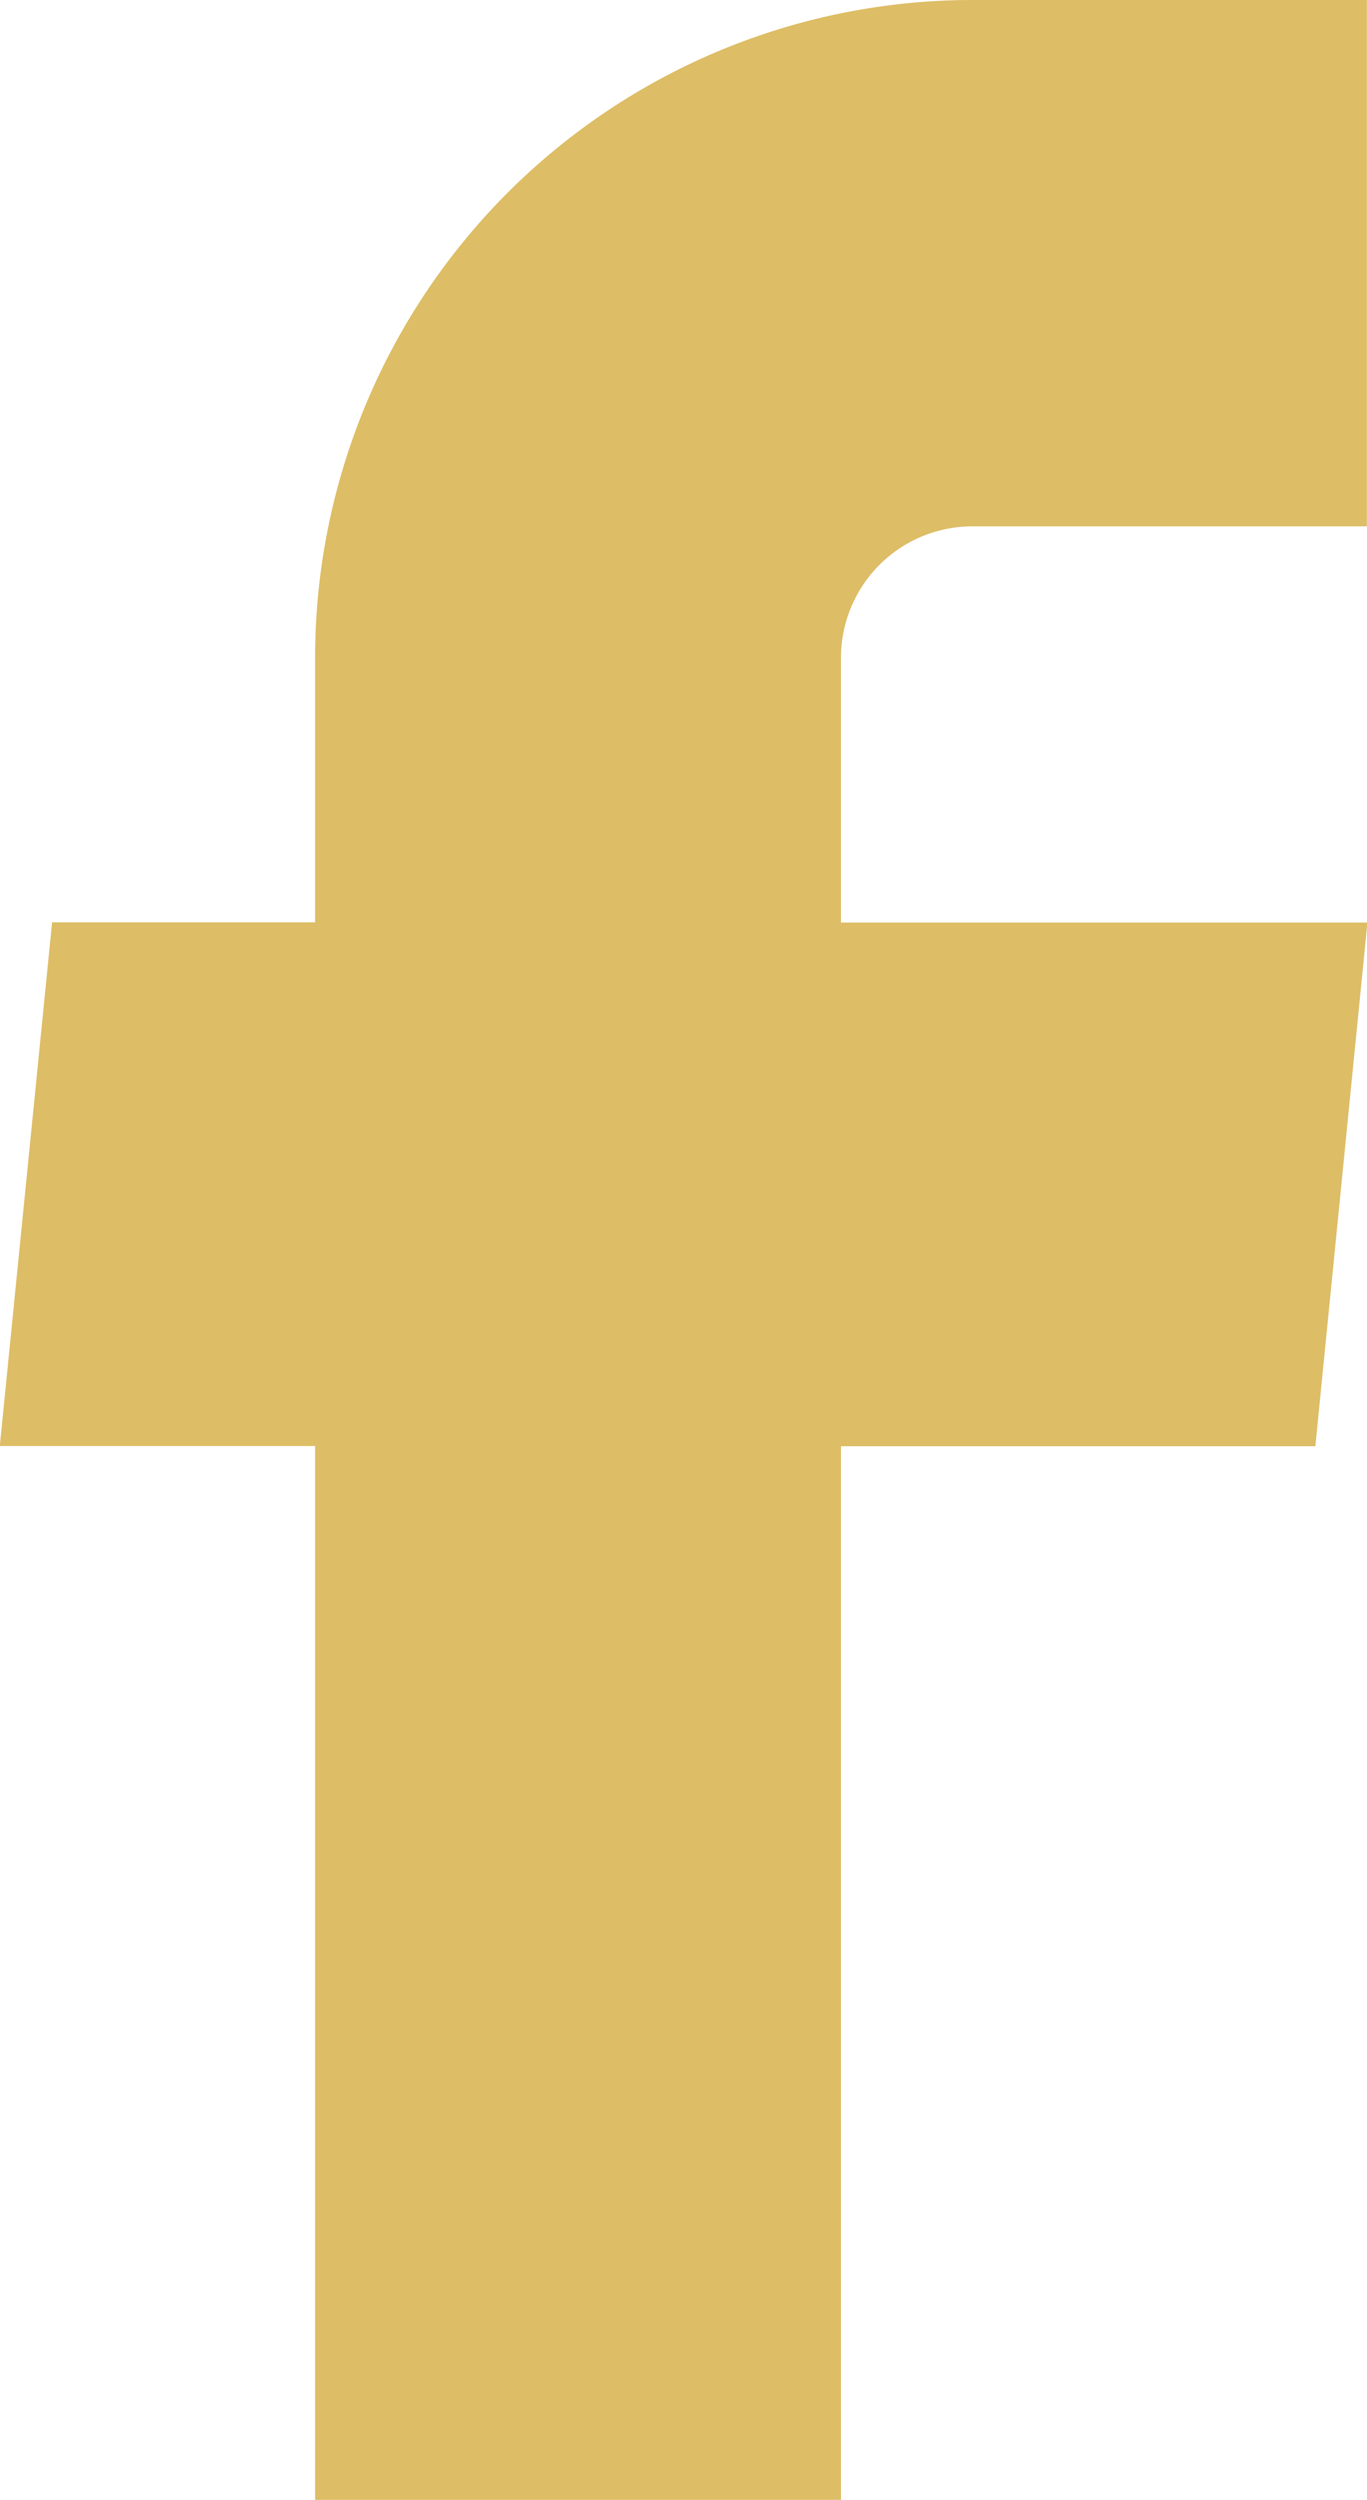
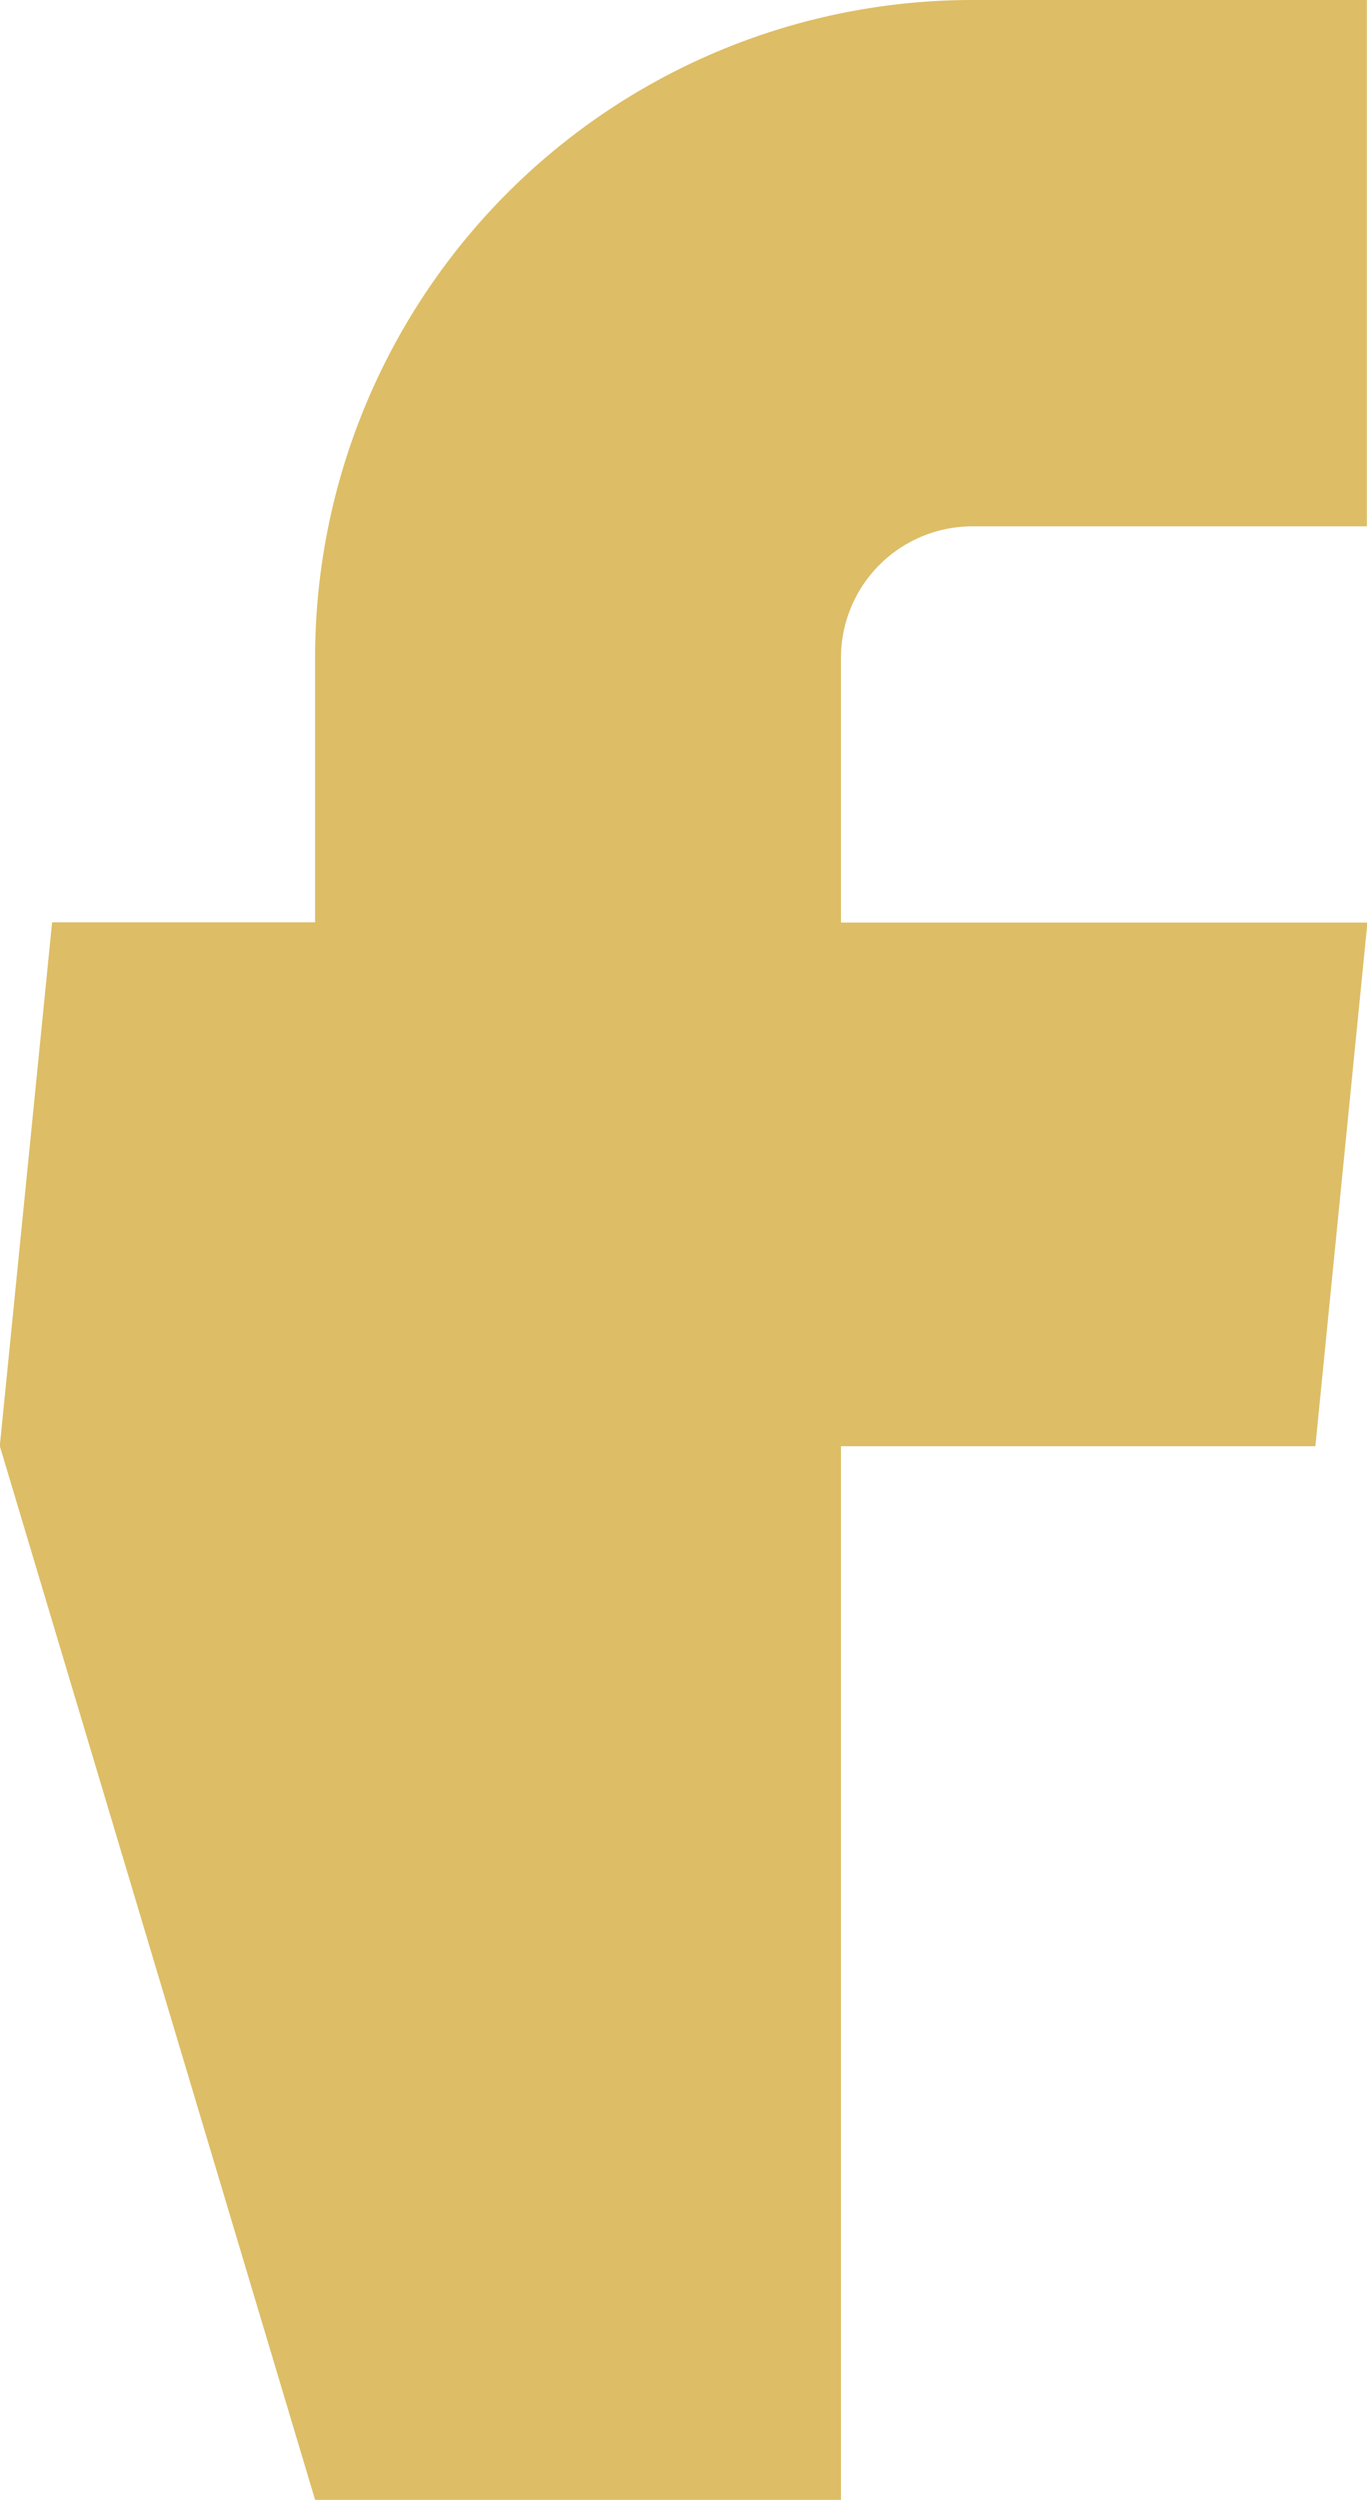
<svg xmlns="http://www.w3.org/2000/svg" width="13.68" height="25" viewBox="0 0 11.814 21.591">
-   <path id="facebook" d="M9.525,24.091H14.07v-9.1h4.1l.45-4.523H14.07V8.182a1.136,1.136,0,0,1,1.136-1.136h3.409V2.5H15.207A5.682,5.682,0,0,0,9.525,8.182v2.284H7.252L6.8,14.989H9.525Z" transform="translate(-6.802 -2.5)" fill="#ddbd65" />
+   <path id="facebook" d="M9.525,24.091H14.07v-9.1h4.1l.45-4.523H14.07V8.182a1.136,1.136,0,0,1,1.136-1.136h3.409V2.5H15.207A5.682,5.682,0,0,0,9.525,8.182v2.284H7.252L6.8,14.989Z" transform="translate(-6.802 -2.5)" fill="#ddbd65" />
</svg>